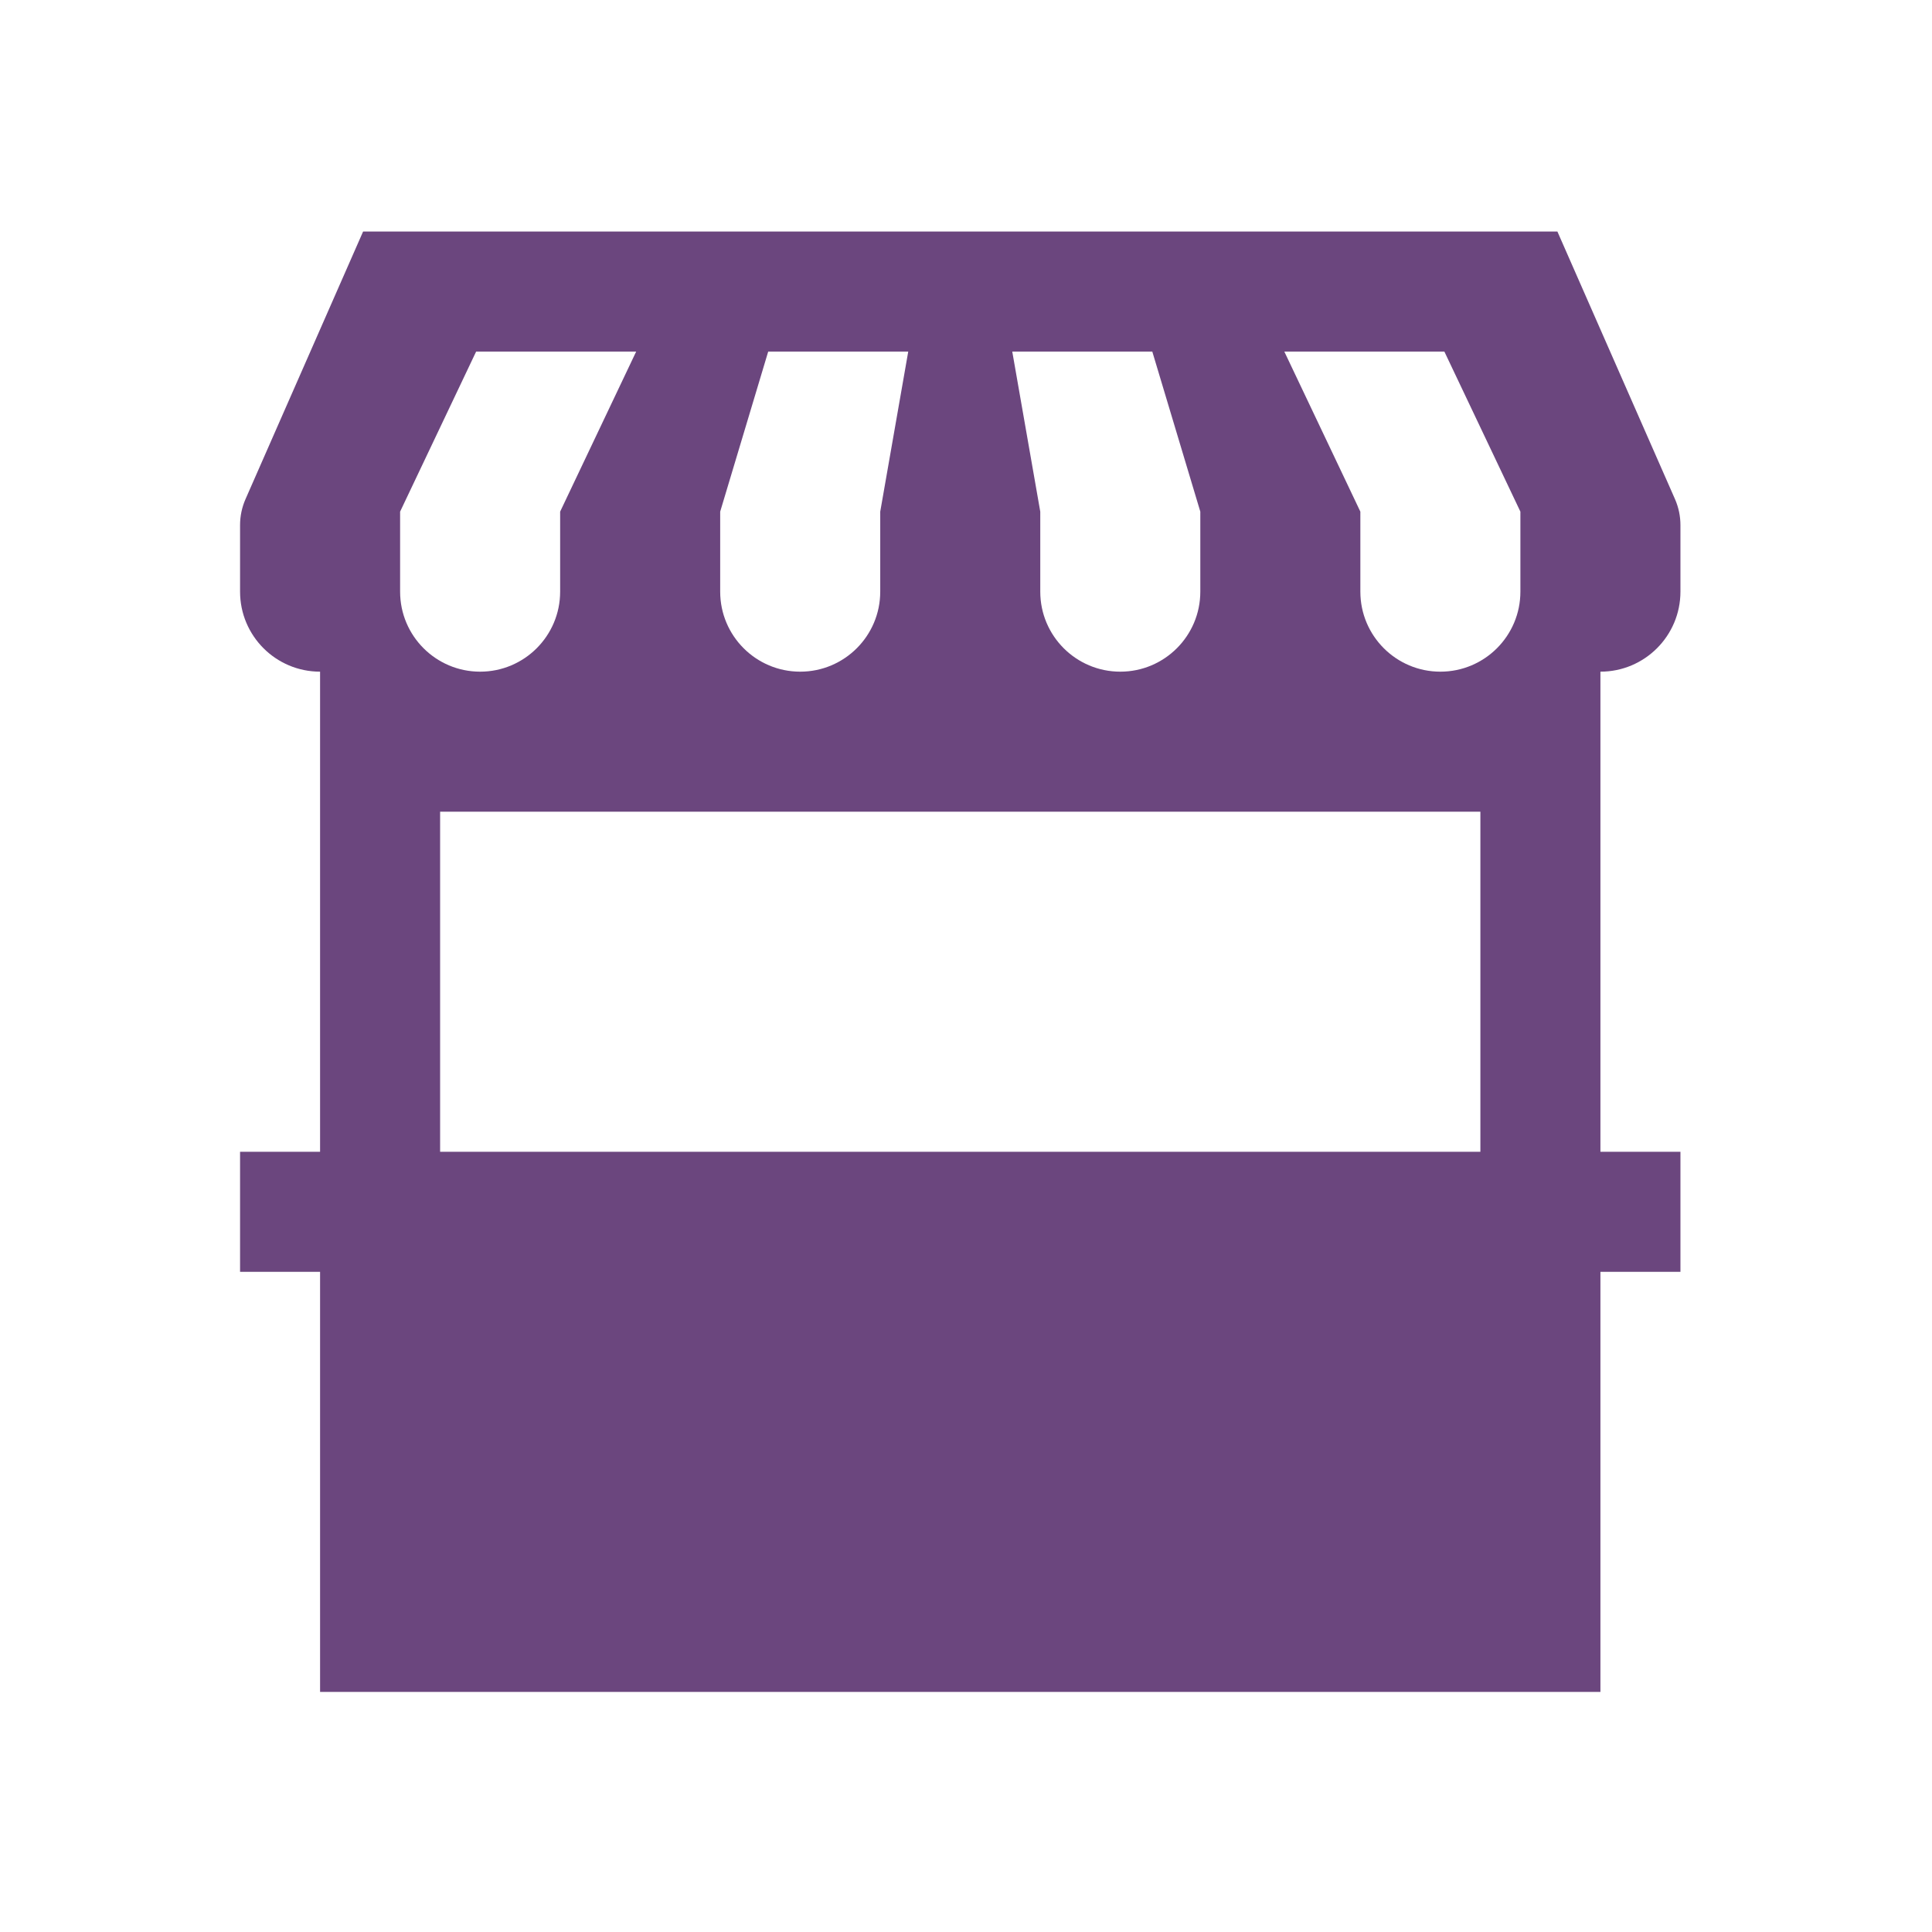
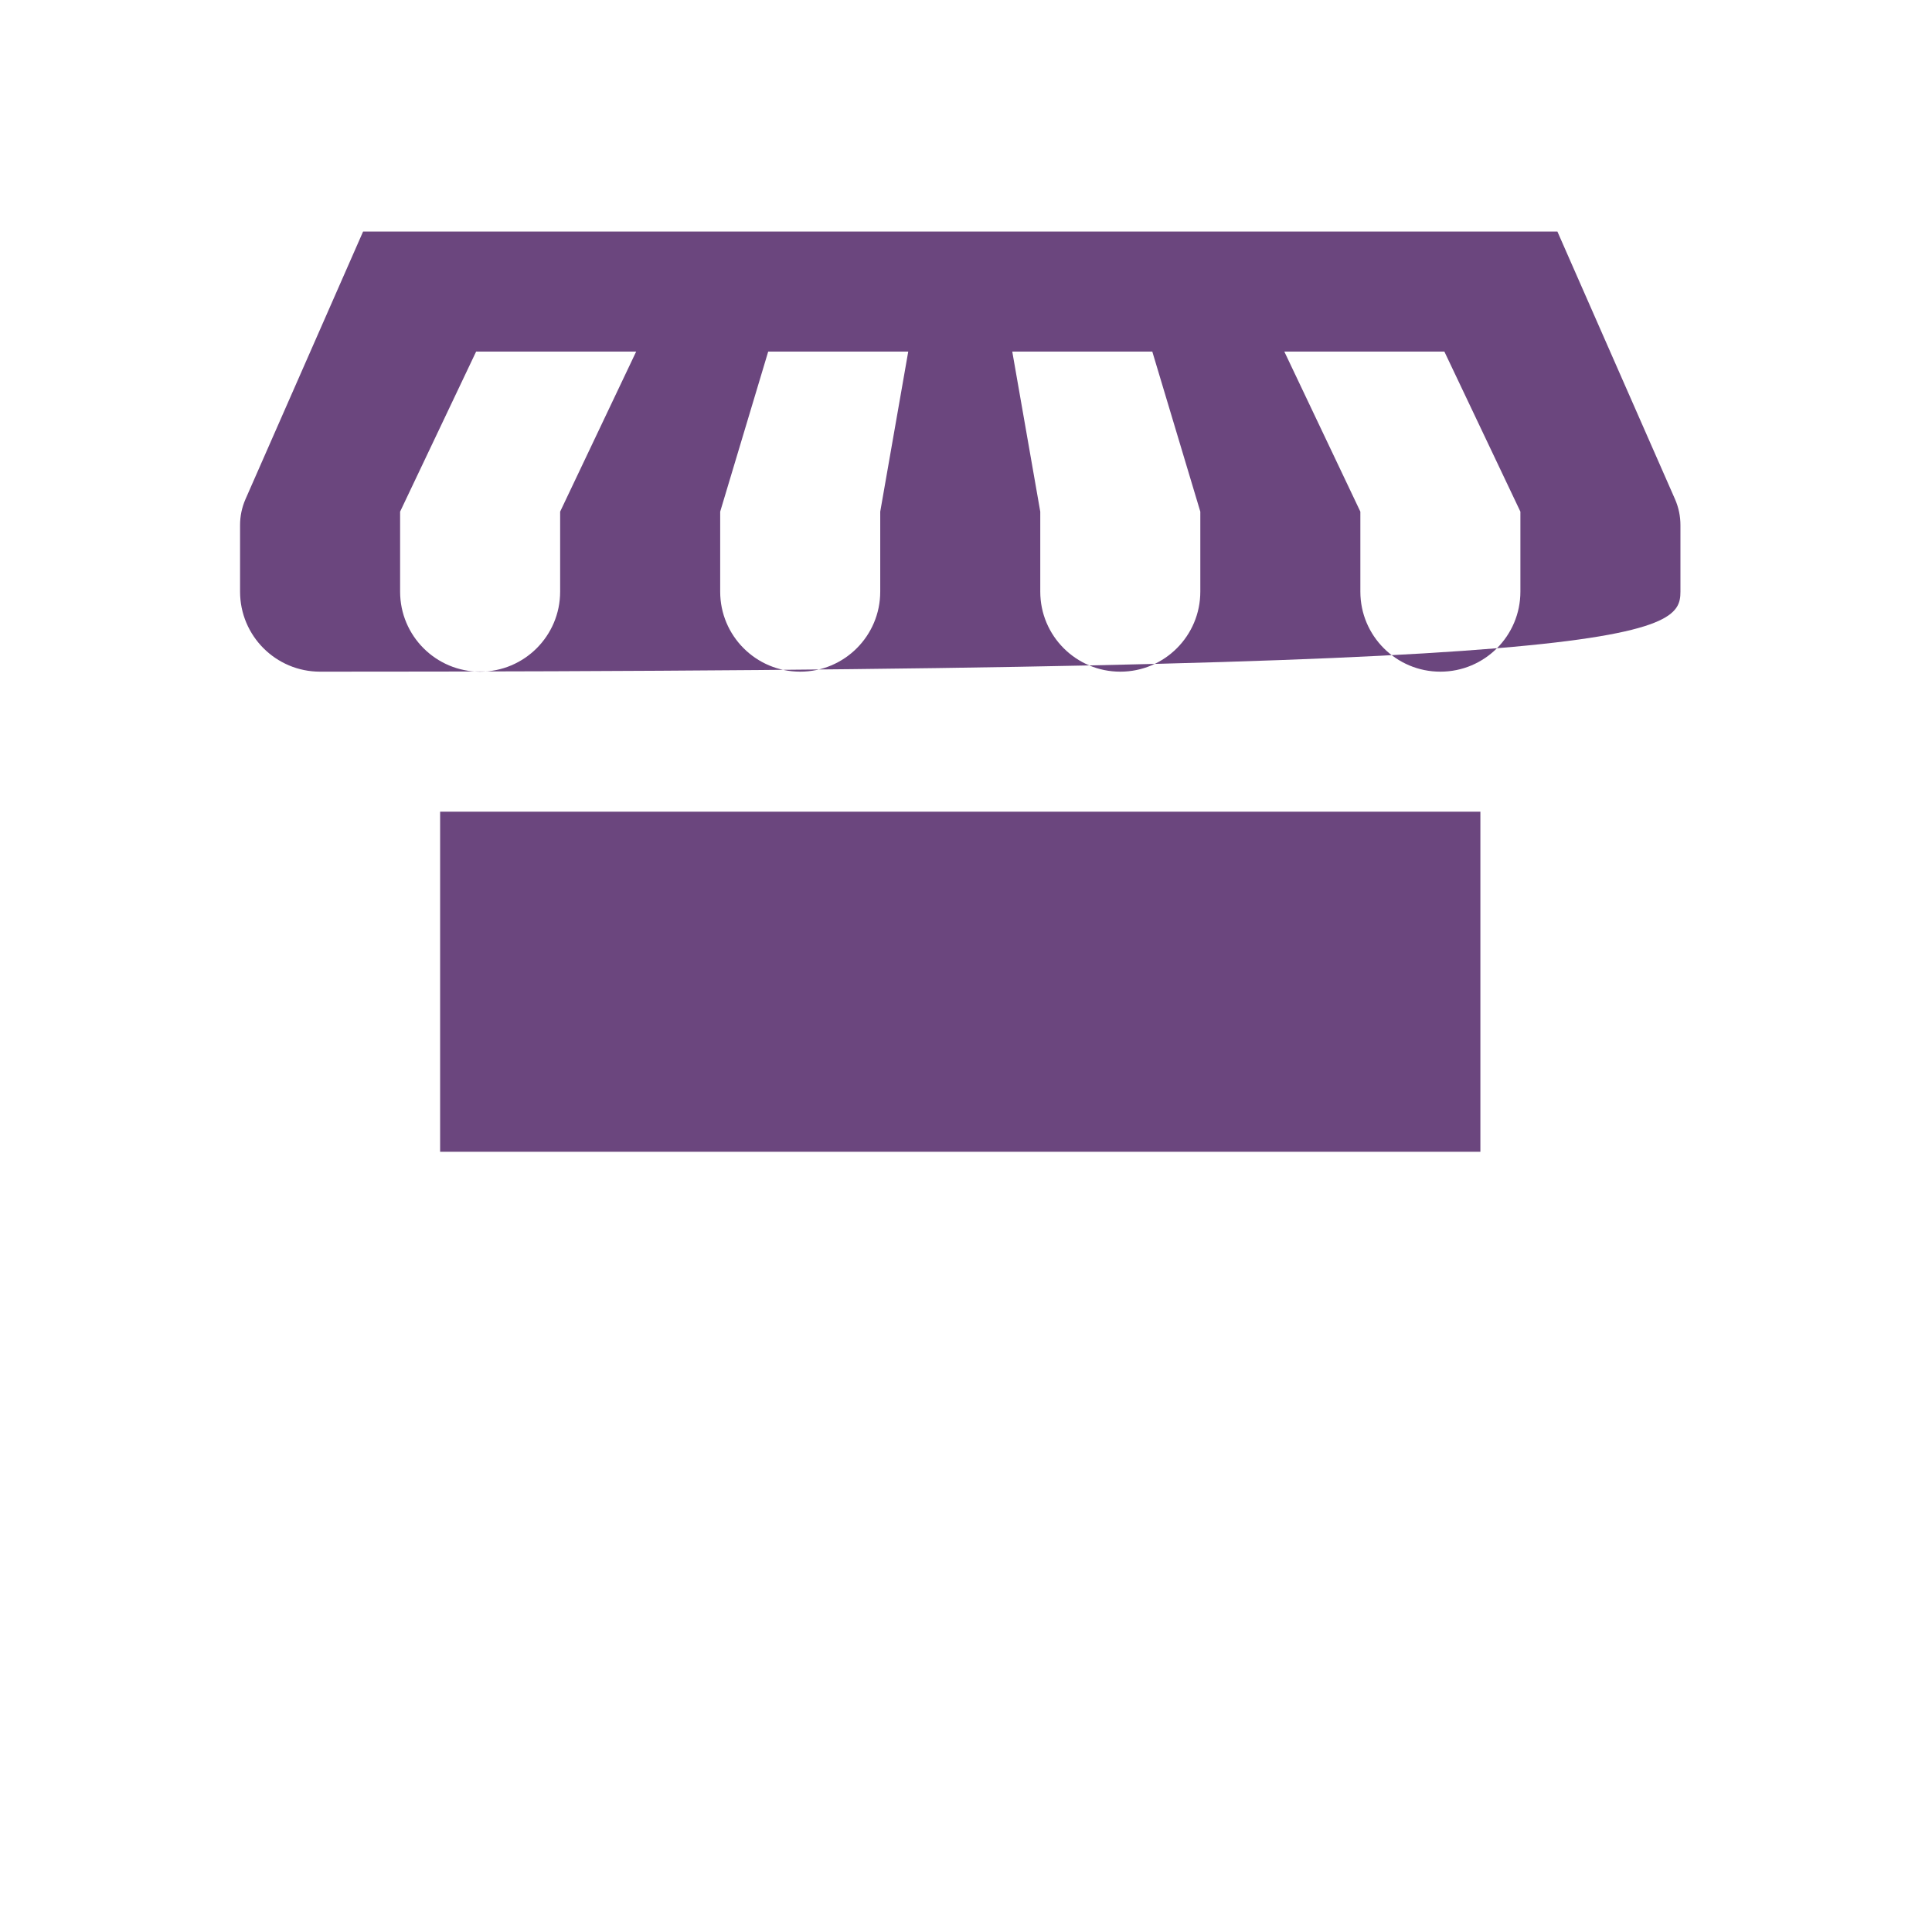
<svg xmlns="http://www.w3.org/2000/svg" width="168" height="168" xml:space="preserve">
  <g transform="translate(-92 -245)">
    <g>
      <g>
        <g>
          <g>
-             <path d="M238.125 296.448 238.125 290.673C238.127 289.894 237.967 289.124 237.655 288.411L227.427 265.135 123.573 265.135 113.345 288.411C113.033 289.124 112.873 289.894 112.875 290.673L112.875 296.448C112.875 300.291 115.99 303.406 119.833 303.406L119.833 345.156 112.875 345.156 112.875 355.594 119.833 355.594 119.833 392.125 231.167 392.125 231.167 355.594 238.125 355.594 238.125 345.156 231.167 345.156 231.167 303.406C235.01 303.406 238.125 300.291 238.125 296.448ZM217.598 275.573 224.208 289.49 224.208 296.448C224.208 300.291 221.093 303.406 217.25 303.406 213.407 303.406 210.292 300.291 210.292 296.448L210.292 289.49 203.681 275.573ZM192.2 275.573 196.375 289.49 196.375 296.448C196.375 300.291 193.26 303.406 189.417 303.406 185.574 303.406 182.458 300.291 182.458 296.448L182.458 289.49 180.023 275.573ZM154.625 289.49 158.8 275.573 170.977 275.573 168.542 289.49 168.542 296.448C168.542 300.291 165.426 303.406 161.583 303.406 157.74 303.406 154.625 300.291 154.625 296.448ZM126.792 289.49 133.402 275.573 147.319 275.573 140.708 289.49 140.708 296.448C140.708 300.291 137.593 303.406 133.75 303.406 129.907 303.406 126.792 300.291 126.792 296.448ZM130.271 345.156 130.271 315.583 220.729 315.583 220.729 345.156Z" fill="#6B467E" fill-rule="nonzero" fill-opacity="1" />
+             <path d="M238.125 296.448 238.125 290.673C238.127 289.894 237.967 289.124 237.655 288.411L227.427 265.135 123.573 265.135 113.345 288.411C113.033 289.124 112.873 289.894 112.875 290.673L112.875 296.448C112.875 300.291 115.99 303.406 119.833 303.406C235.01 303.406 238.125 300.291 238.125 296.448ZM217.598 275.573 224.208 289.49 224.208 296.448C224.208 300.291 221.093 303.406 217.25 303.406 213.407 303.406 210.292 300.291 210.292 296.448L210.292 289.49 203.681 275.573ZM192.2 275.573 196.375 289.49 196.375 296.448C196.375 300.291 193.26 303.406 189.417 303.406 185.574 303.406 182.458 300.291 182.458 296.448L182.458 289.49 180.023 275.573ZM154.625 289.49 158.8 275.573 170.977 275.573 168.542 289.49 168.542 296.448C168.542 300.291 165.426 303.406 161.583 303.406 157.74 303.406 154.625 300.291 154.625 296.448ZM126.792 289.49 133.402 275.573 147.319 275.573 140.708 289.49 140.708 296.448C140.708 300.291 137.593 303.406 133.75 303.406 129.907 303.406 126.792 300.291 126.792 296.448ZM130.271 345.156 130.271 315.583 220.729 315.583 220.729 345.156Z" fill="#6B467E" fill-rule="nonzero" fill-opacity="1" />
          </g>
        </g>
      </g>
    </g>
  </g>
</svg>